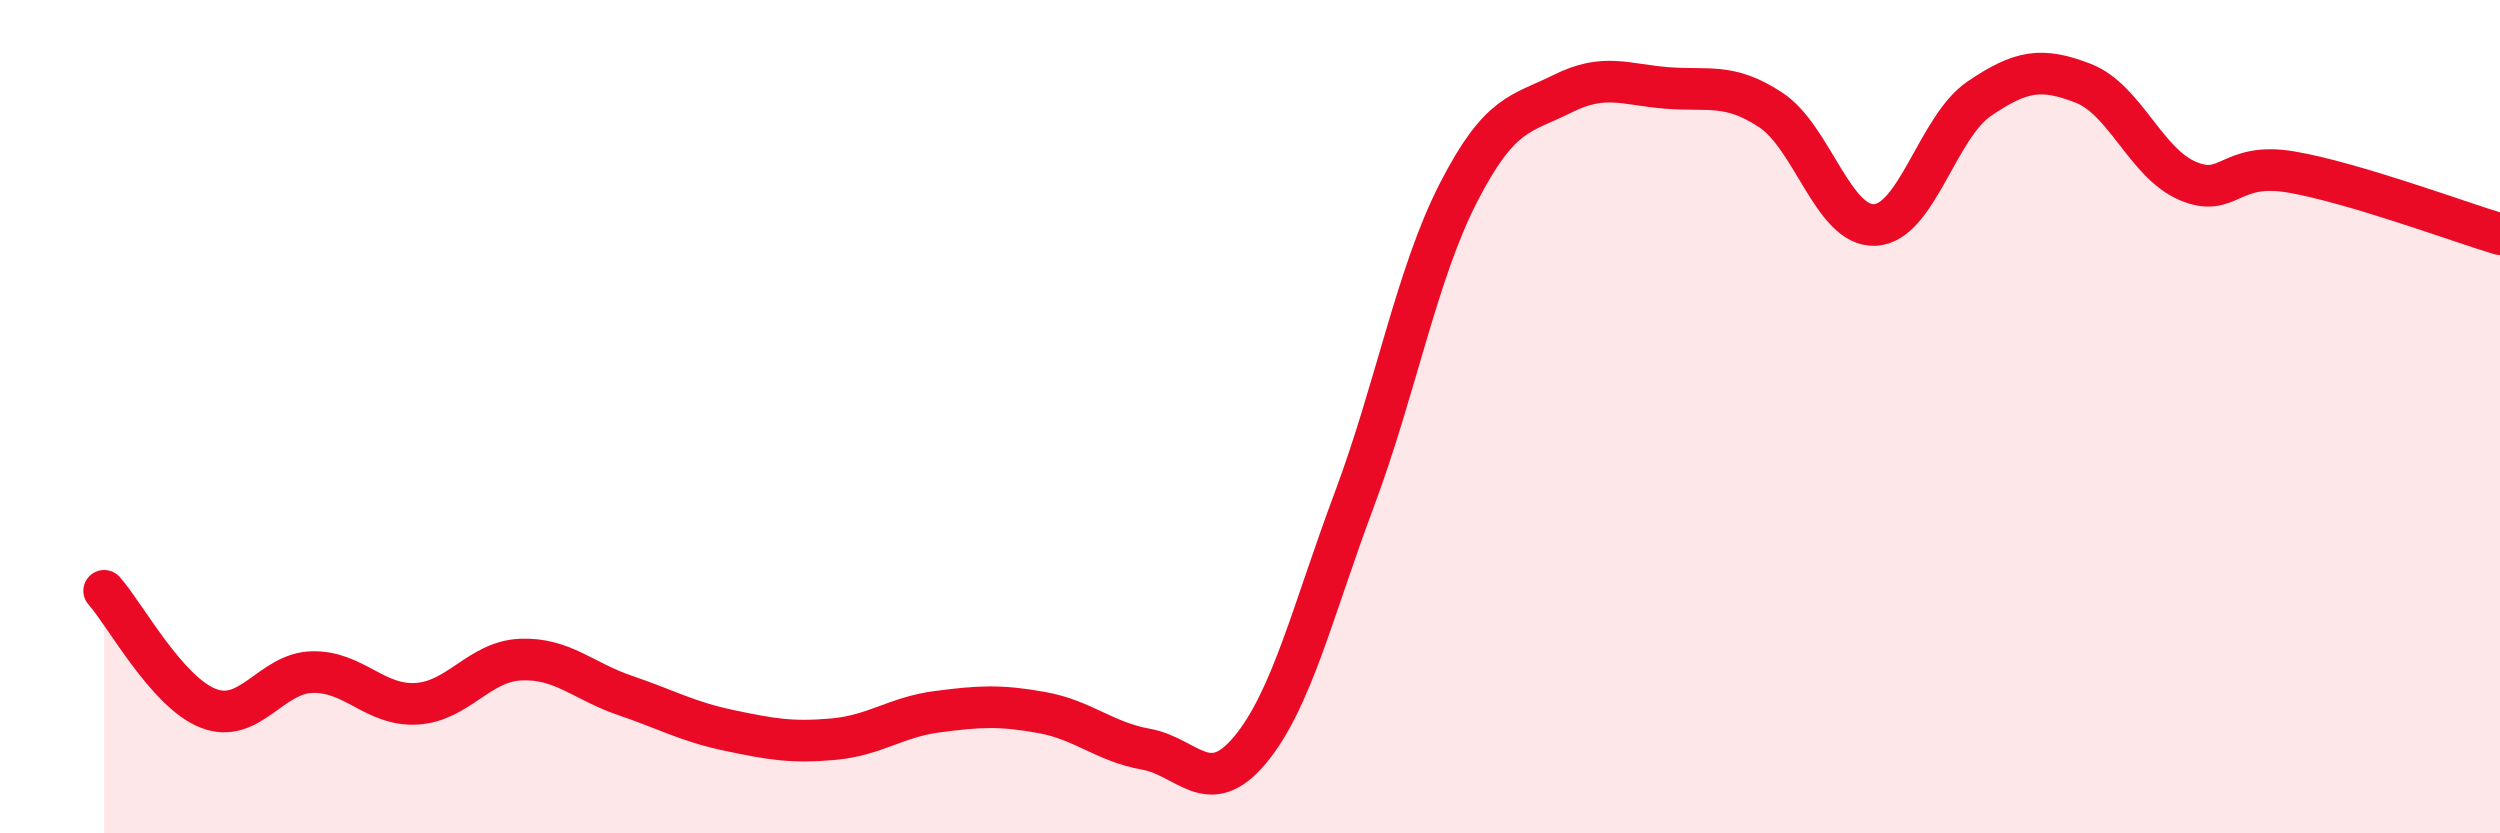
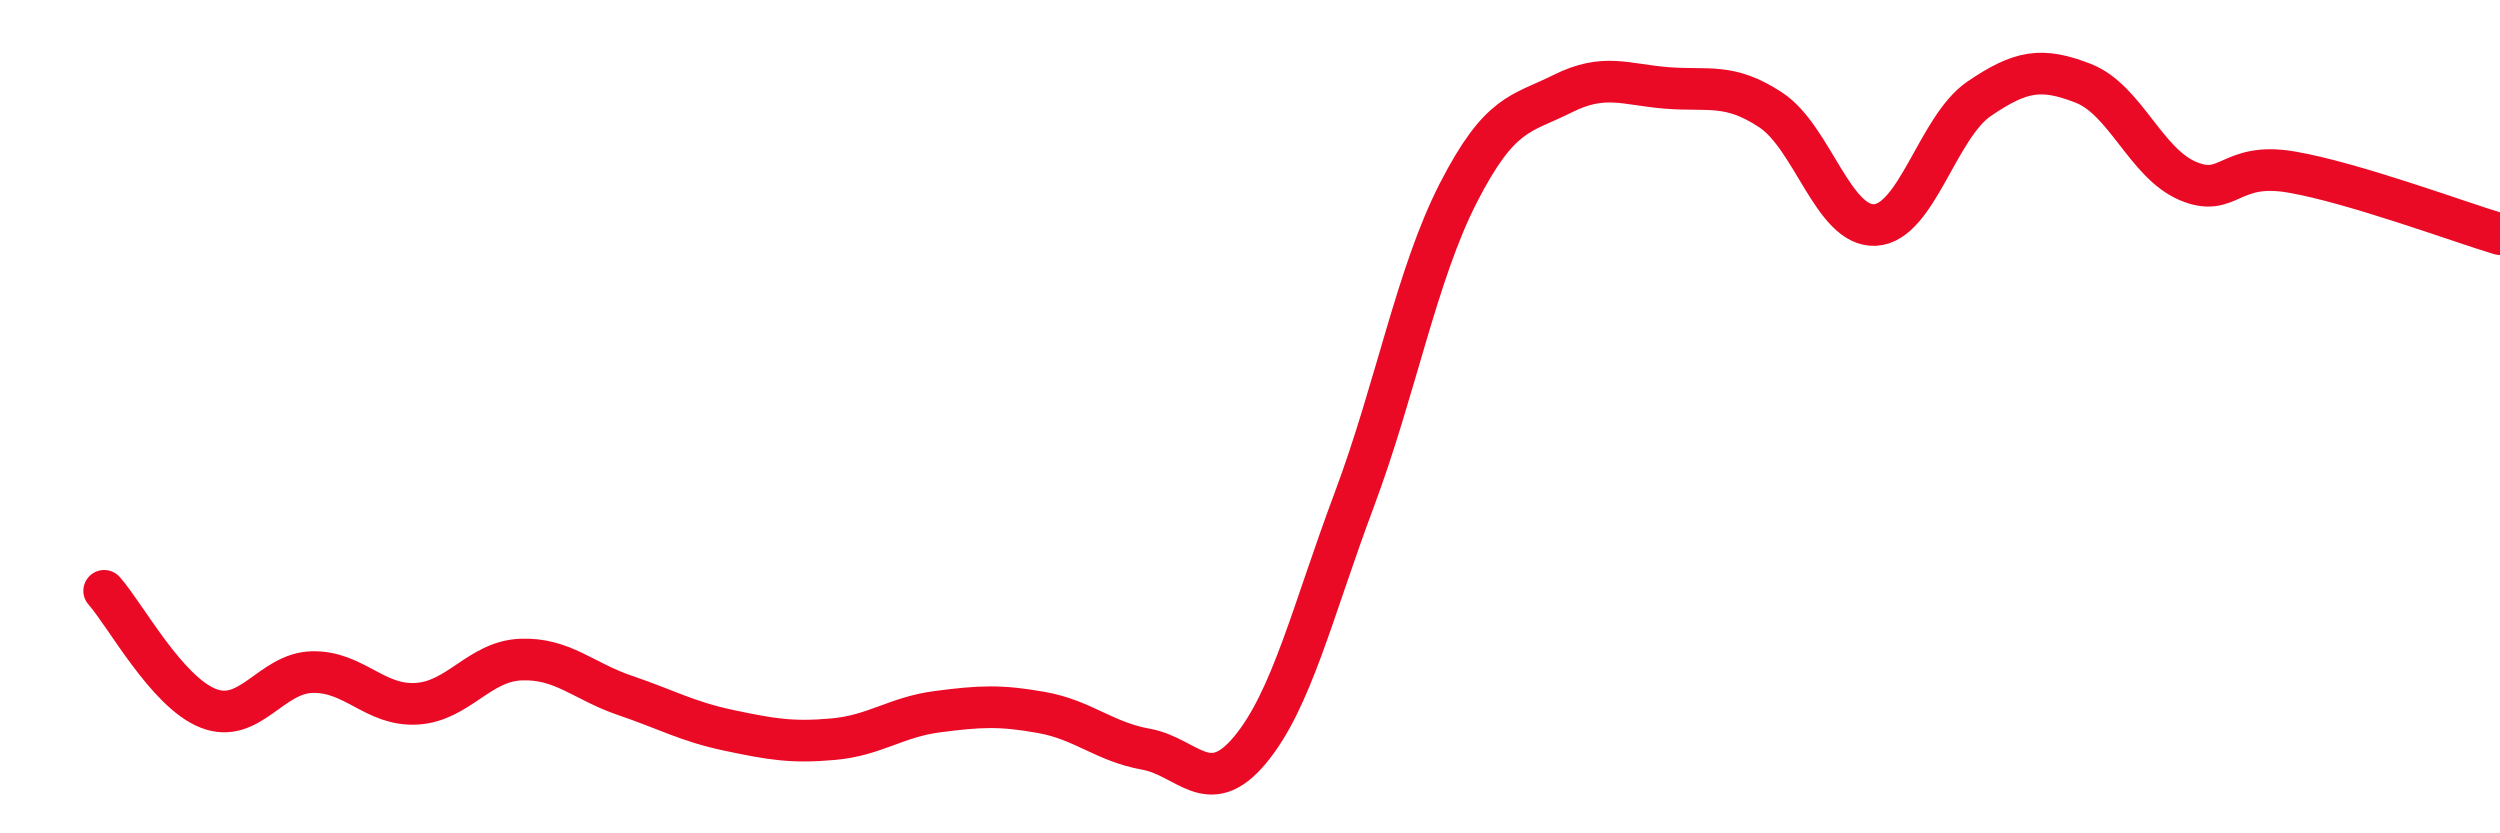
<svg xmlns="http://www.w3.org/2000/svg" width="60" height="20" viewBox="0 0 60 20">
-   <path d="M 2.5,14.18 C 3,14.74 4,16.61 5,17 C 6,17.39 6.5,16.15 7.5,16.13 C 8.5,16.11 9,16.95 10,16.89 C 11,16.83 11.5,15.87 12.5,15.83 C 13.5,15.79 14,16.35 15,16.69 C 16,17.03 16.5,17.32 17.5,17.53 C 18.5,17.74 19,17.83 20,17.74 C 21,17.65 21.5,17.21 22.5,17.08 C 23.5,16.95 24,16.92 25,17.1 C 26,17.28 26.5,17.8 27.5,17.98 C 28.5,18.16 29,19.2 30,18 C 31,16.8 31.5,14.67 32.5,12 C 33.5,9.33 34,6.58 35,4.63 C 36,2.68 36.5,2.75 37.5,2.25 C 38.5,1.75 39,2.03 40,2.11 C 41,2.19 41.5,1.98 42.5,2.64 C 43.5,3.3 44,5.45 45,5.4 C 46,5.35 46.5,3.05 47.5,2.37 C 48.5,1.69 49,1.61 50,2 C 51,2.39 51.5,3.91 52.5,4.34 C 53.5,4.77 53.5,3.87 55,4.13 C 56.5,4.39 59,5.32 60,5.62L60 20L2.5 20Z" fill="#EB0A25" opacity="0.1" stroke-linecap="round" stroke-linejoin="round" />
  <path d="M 2.5,14.18 C 3,14.74 4,16.61 5,17 C 6,17.39 6.5,16.15 7.5,16.13 C 8.5,16.11 9,16.95 10,16.89 C 11,16.83 11.5,15.87 12.5,15.83 C 13.5,15.79 14,16.35 15,16.69 C 16,17.03 16.5,17.32 17.5,17.53 C 18.5,17.74 19,17.83 20,17.74 C 21,17.65 21.5,17.21 22.5,17.08 C 23.5,16.95 24,16.92 25,17.1 C 26,17.28 26.5,17.8 27.5,17.98 C 28.5,18.16 29,19.2 30,18 C 31,16.8 31.5,14.67 32.5,12 C 33.5,9.33 34,6.58 35,4.63 C 36,2.68 36.5,2.75 37.5,2.25 C 38.5,1.75 39,2.03 40,2.11 C 41,2.19 41.5,1.98 42.5,2.64 C 43.5,3.3 44,5.45 45,5.4 C 46,5.35 46.5,3.05 47.5,2.37 C 48.5,1.69 49,1.61 50,2 C 51,2.39 51.5,3.91 52.5,4.34 C 53.5,4.77 53.5,3.87 55,4.13 C 56.5,4.39 59,5.32 60,5.62" stroke="#EB0A25" stroke-width="1" fill="none" stroke-linecap="round" stroke-linejoin="round" />
</svg>